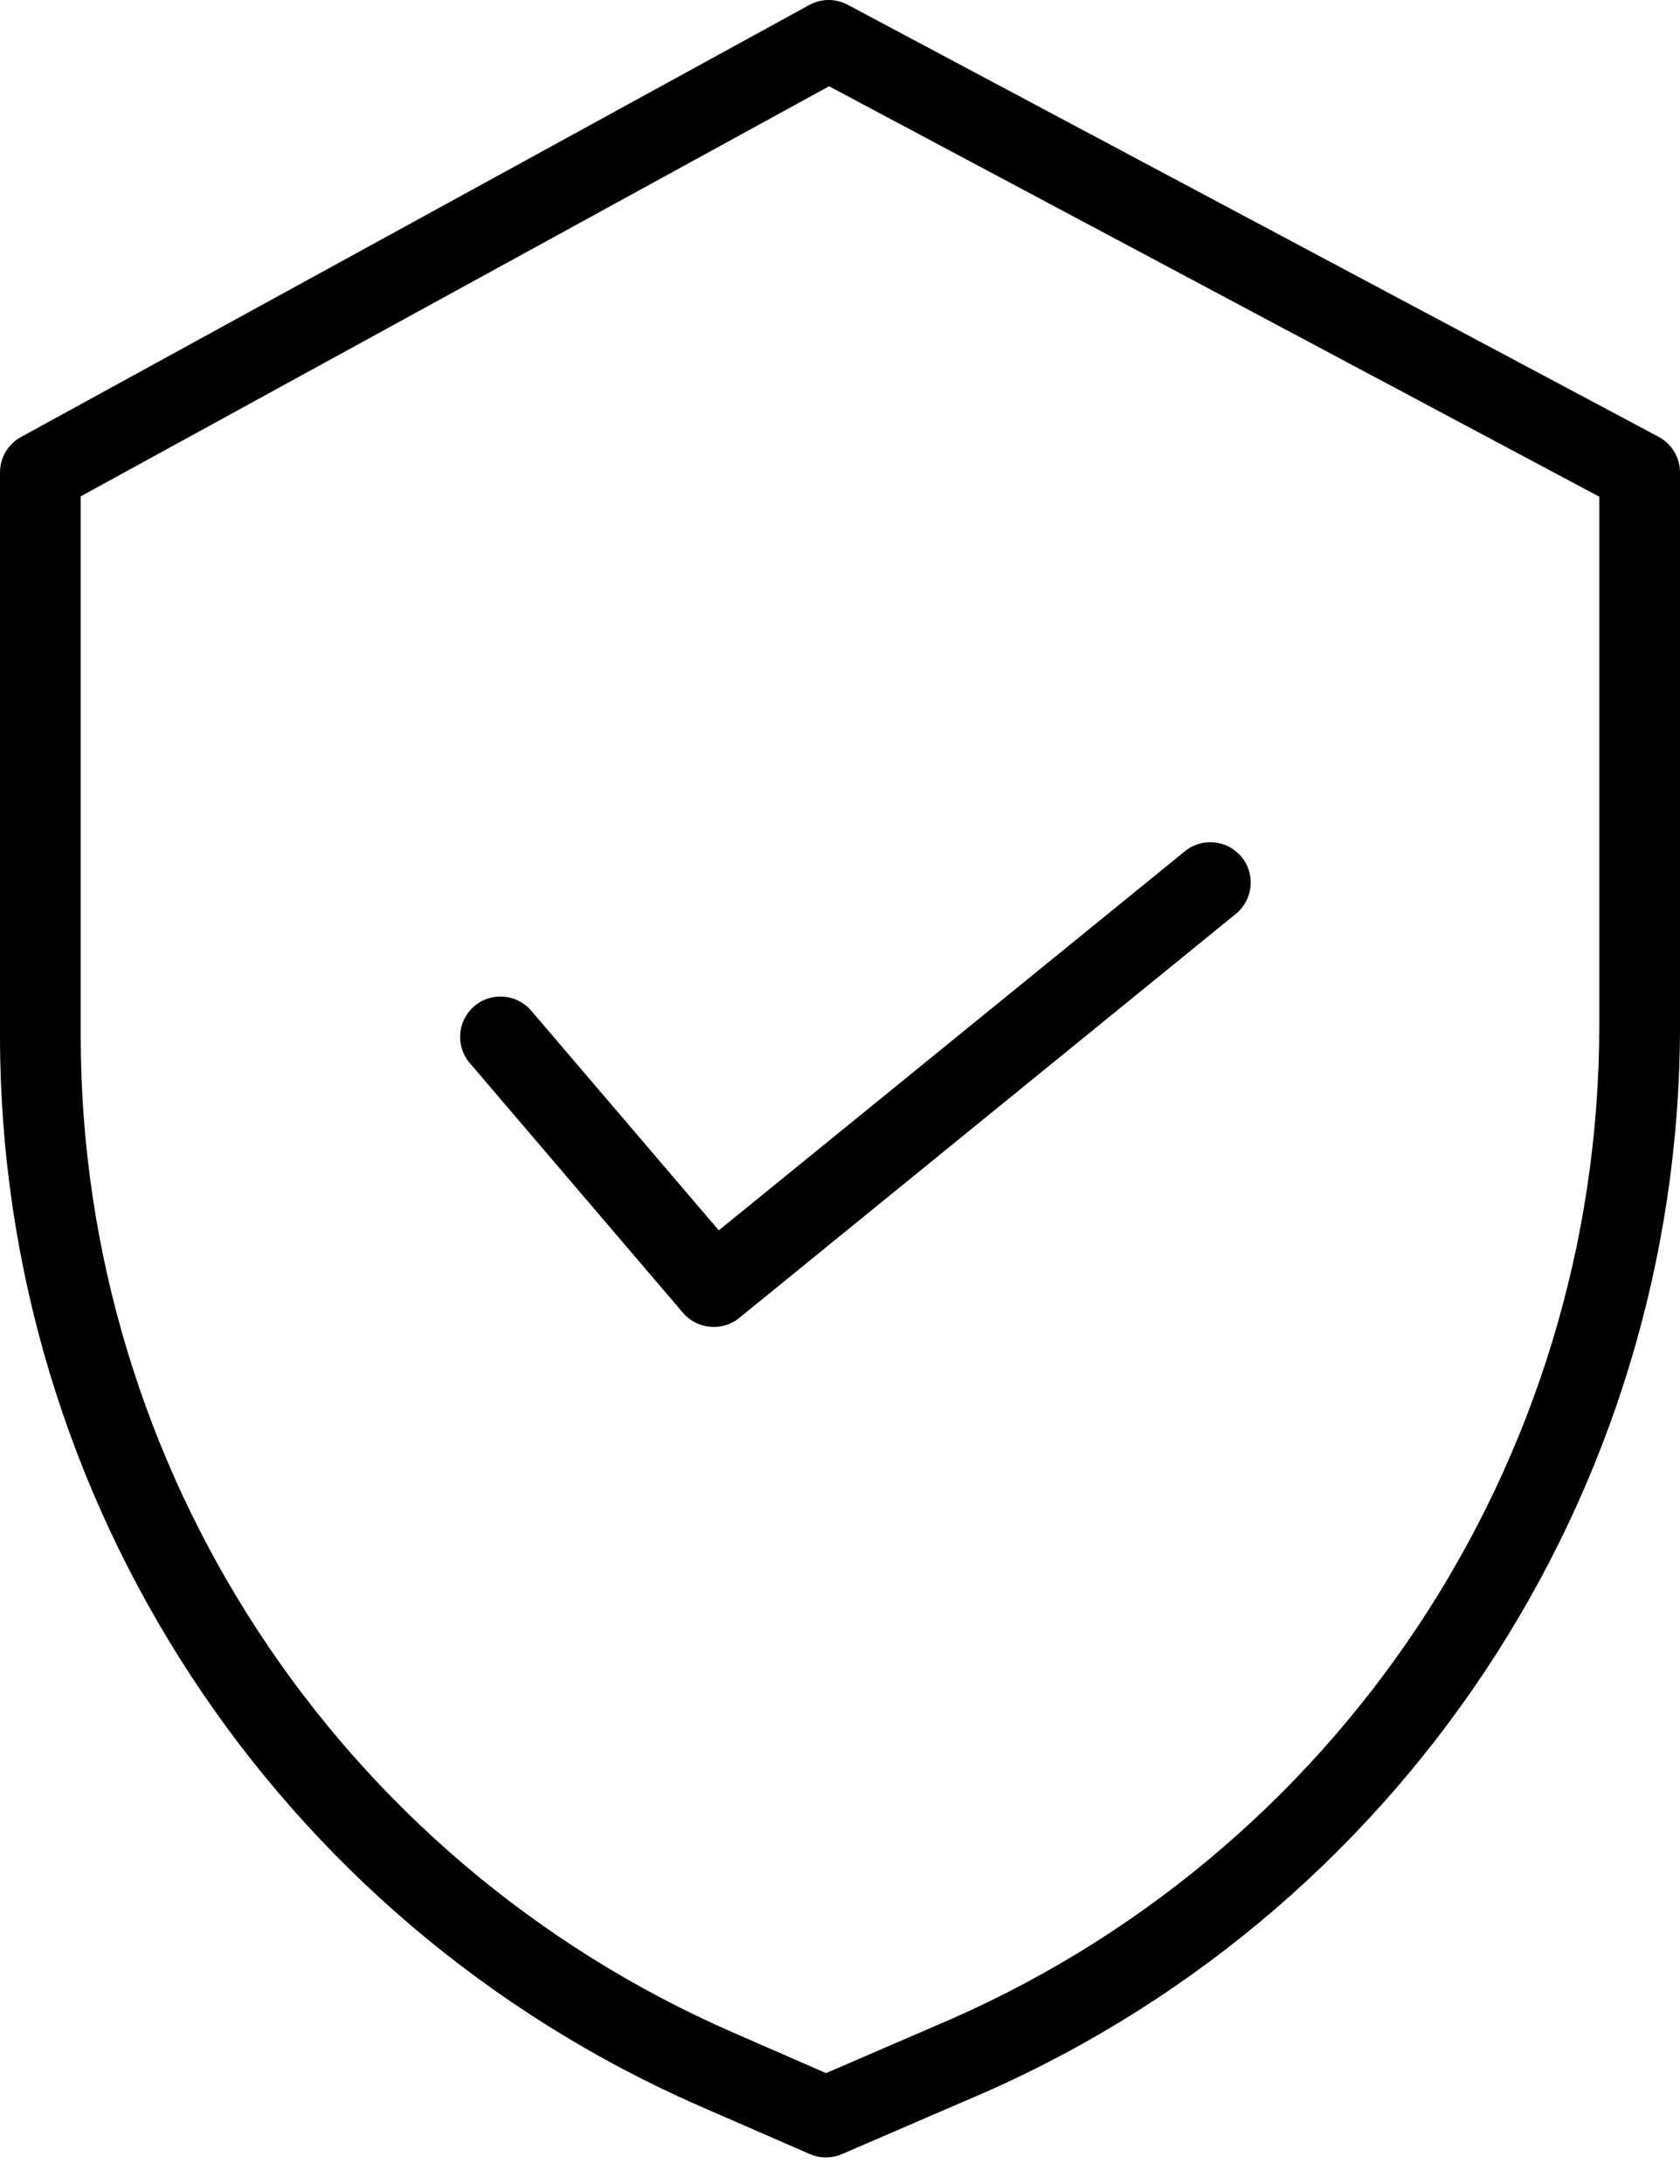
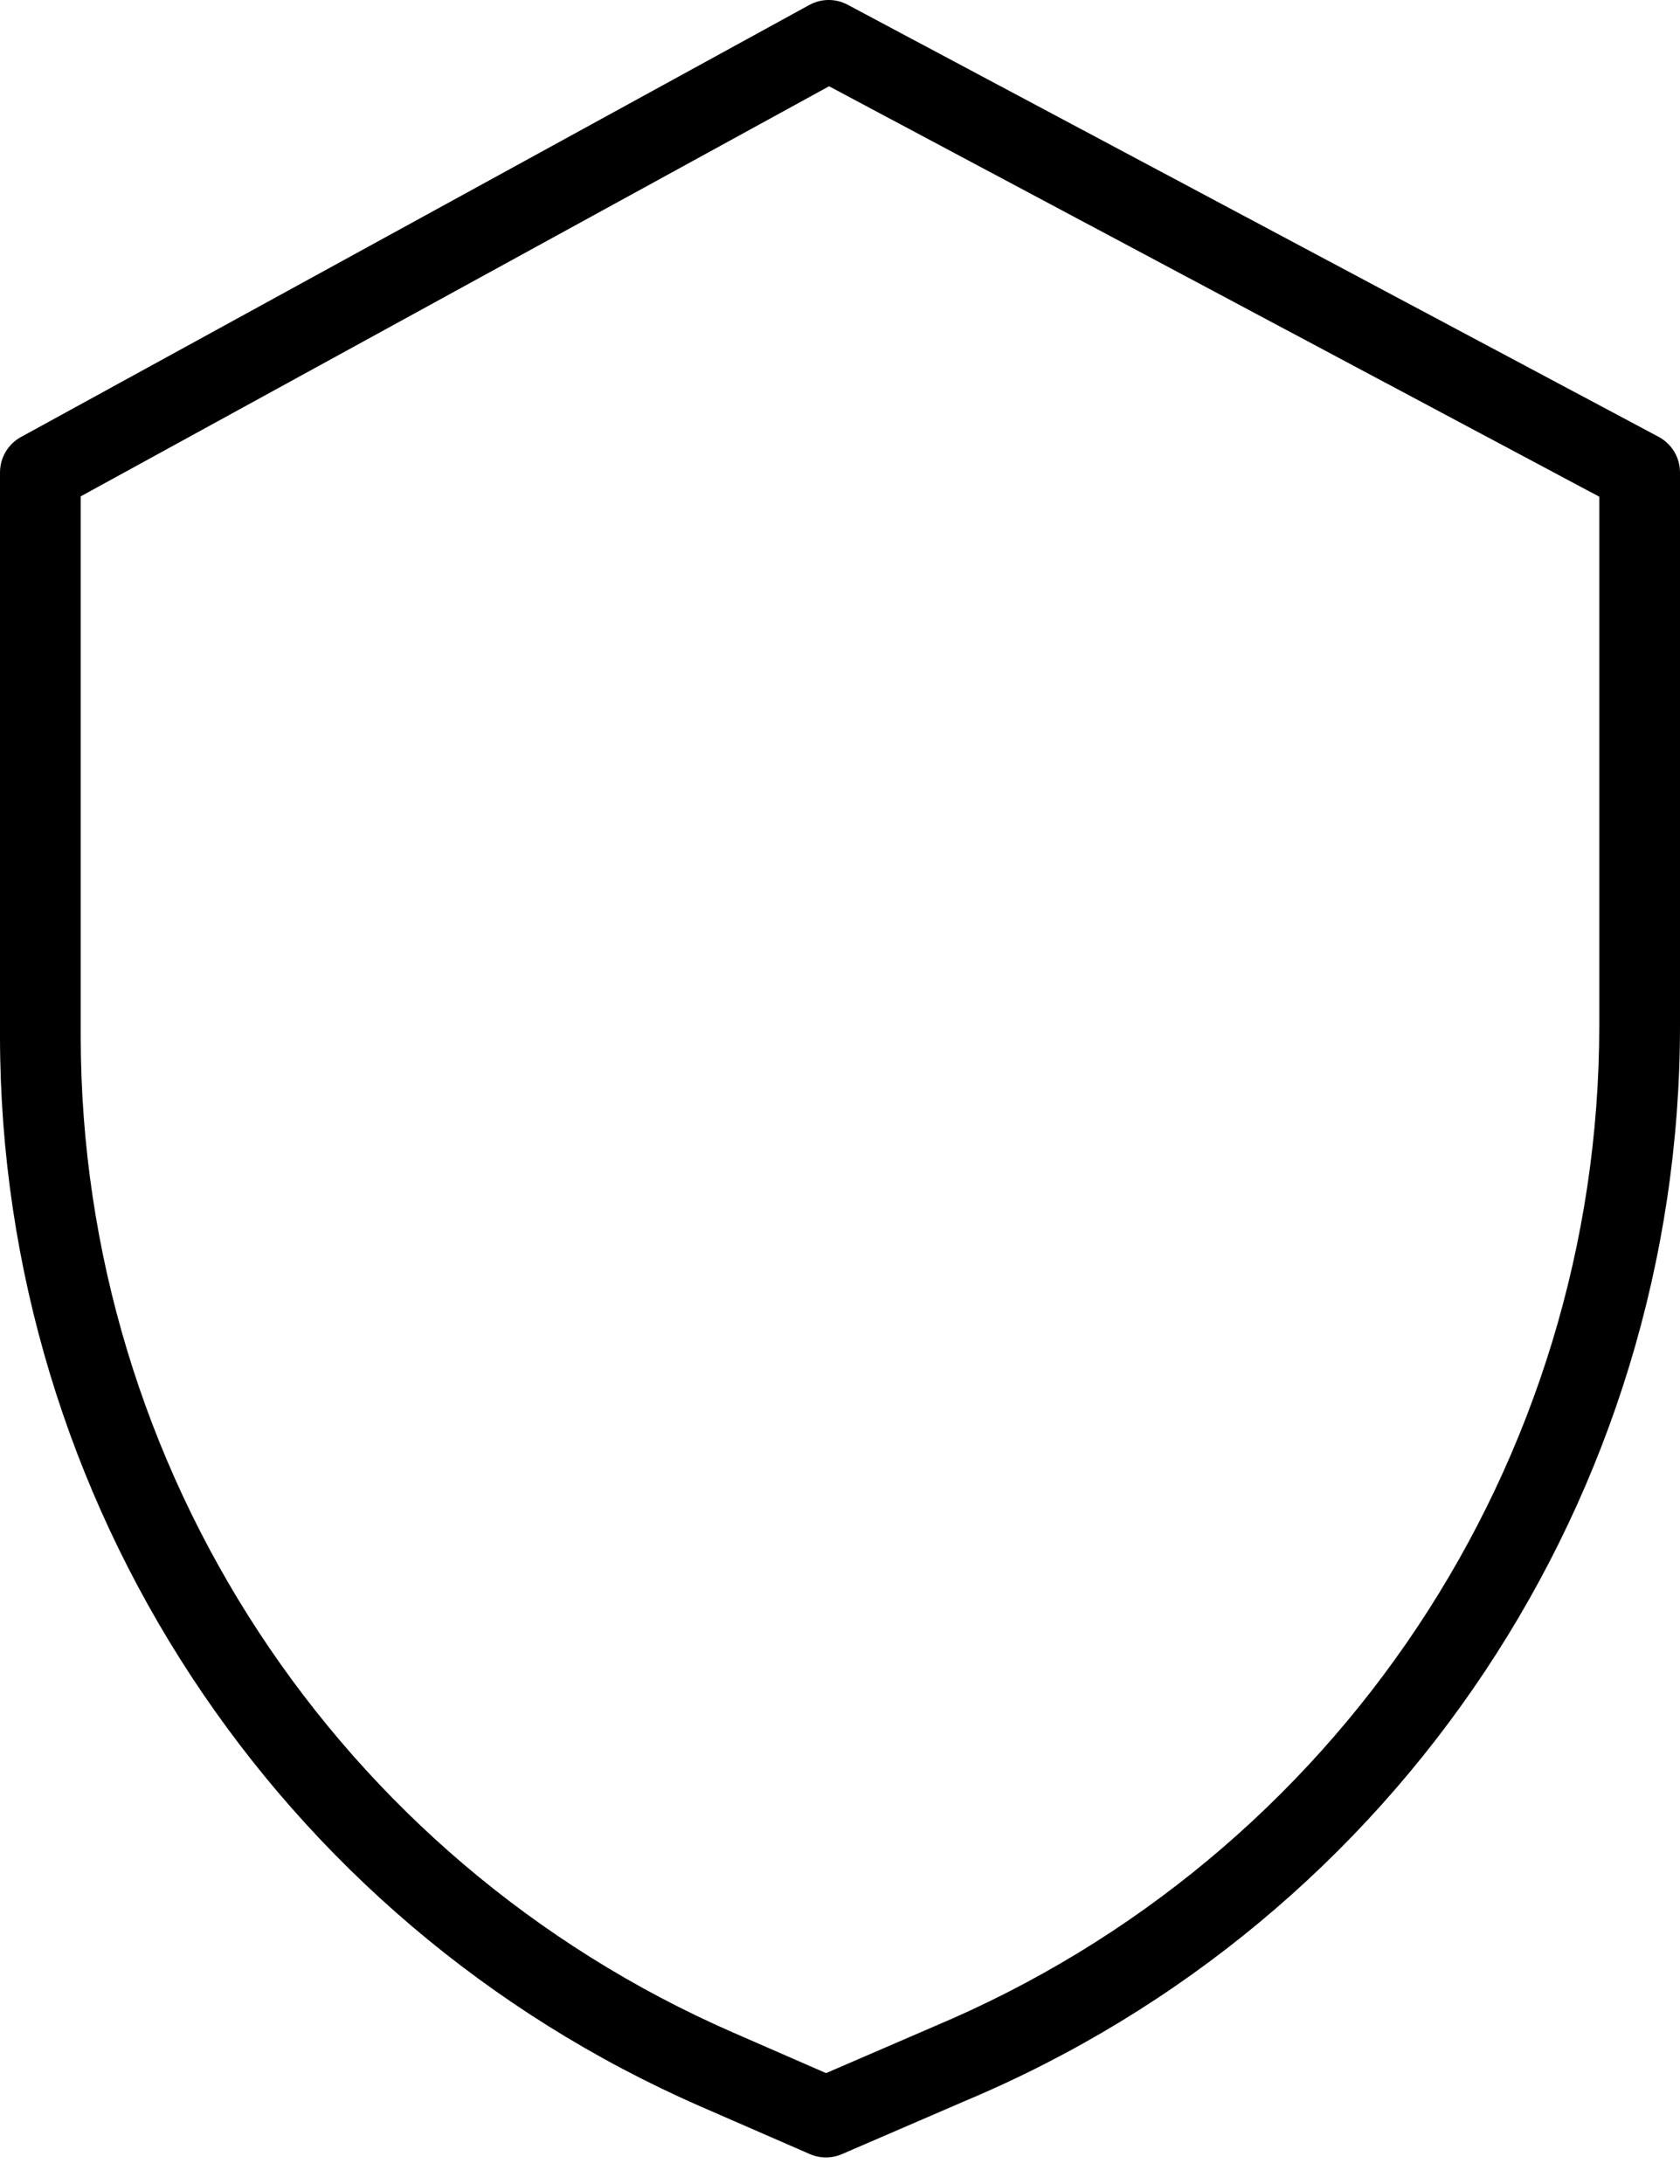
<svg xmlns="http://www.w3.org/2000/svg" width="20" height="26" viewBox="0 0 20 26" fill="none">
  <path d="M19.745 5.2L10.092 0.057C9.949 -0.02 9.778 -0.019 9.635 0.059L0.249 5.203C0.095 5.287 0 5.449 0 5.625V12.344C0.006 17.867 3.278 22.863 8.338 25.076L9.641 25.644C9.763 25.697 9.902 25.697 10.024 25.644L11.492 25.01C16.646 22.846 20 17.801 20 12.21V5.625C20 5.447 19.902 5.284 19.745 5.2ZM19.039 12.21C19.038 17.415 15.915 22.112 11.116 24.126L11.112 24.128L9.834 24.68L8.723 24.195C4.013 22.136 0.966 17.485 0.961 12.344V5.909L9.87 1.027L19.039 5.913V12.21Z" fill="black" />
-   <path d="M6.324 12.032C6.151 11.83 5.848 11.806 5.646 11.979C5.444 12.151 5.42 12.454 5.593 12.656L8.131 15.629C8.301 15.827 8.598 15.854 8.8 15.69L14.712 10.88C14.918 10.712 14.949 10.409 14.782 10.203C14.614 9.998 14.312 9.966 14.106 10.134L8.557 14.647L6.324 12.032Z" fill="black" />
</svg>